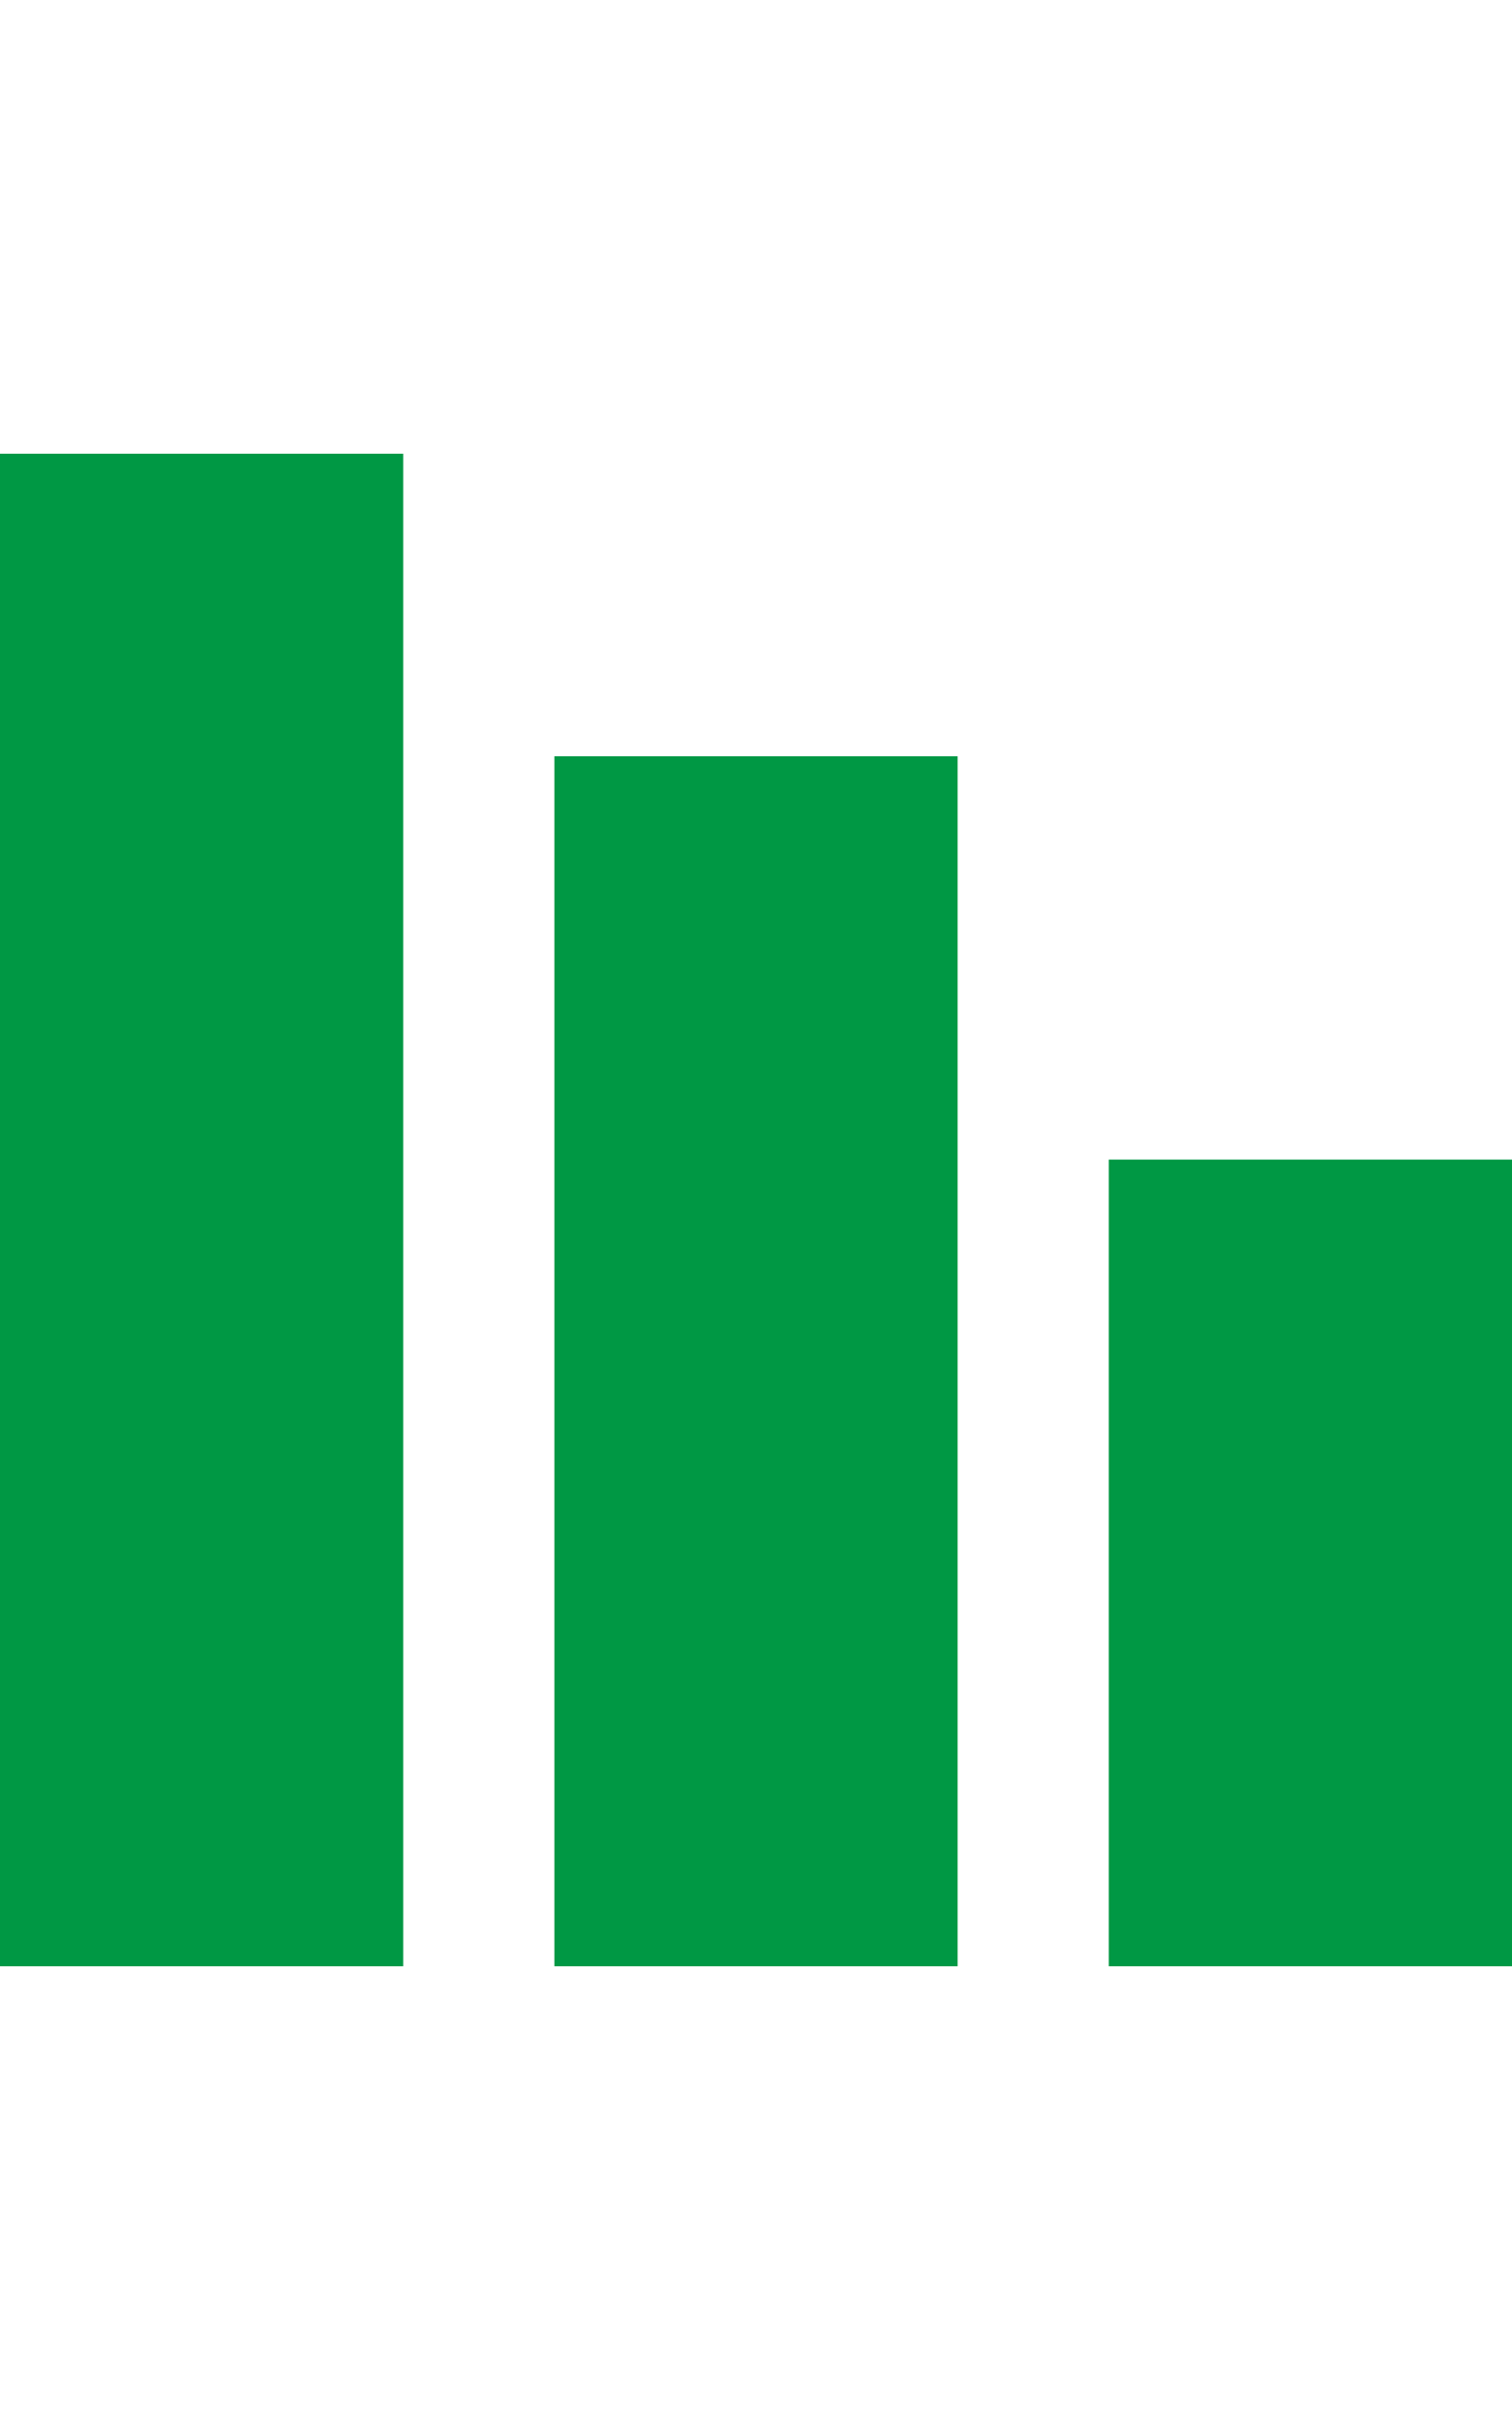
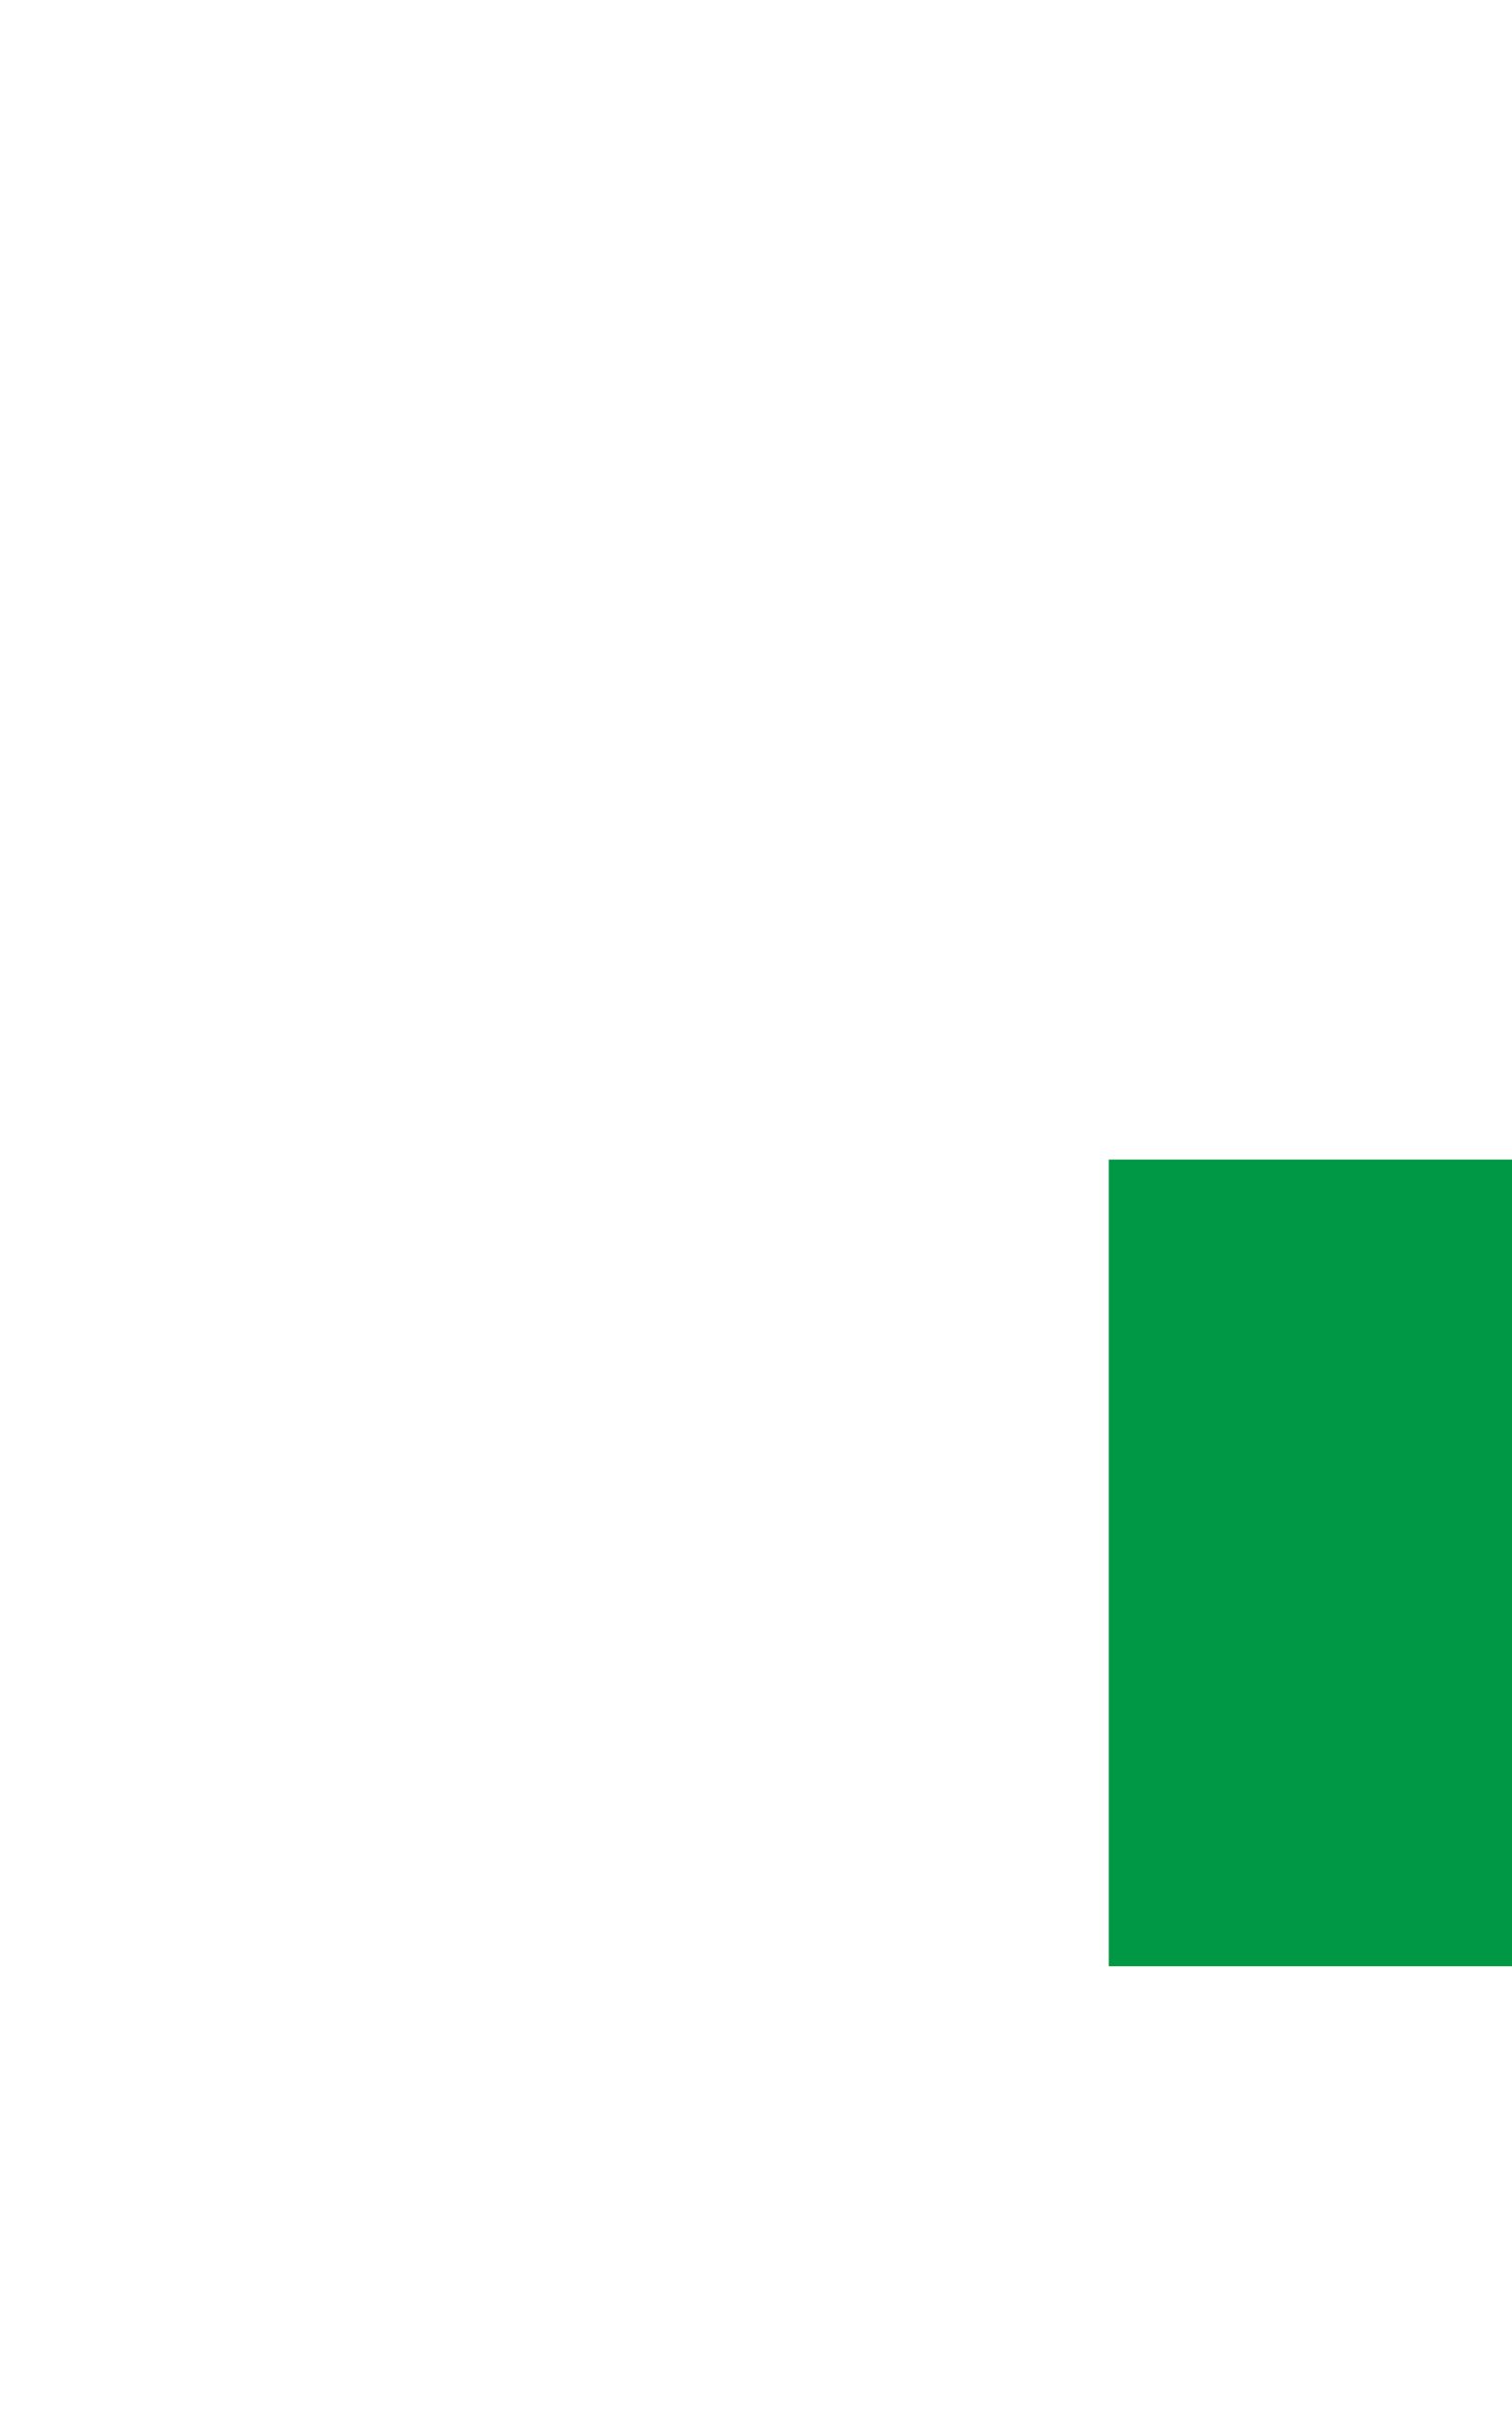
<svg xmlns="http://www.w3.org/2000/svg" enable-background="new 0 -8.5 30 48" height="48" viewBox="0 -8.5 30 48" width="30">
  <g fill="#009844">
-     <path d="m0 .5h8v30h-8z" />
    <path d="m22 14.5h8v16h-8z" />
-     <path d="m11 6.5h8v24h-8z" />
  </g>
</svg>